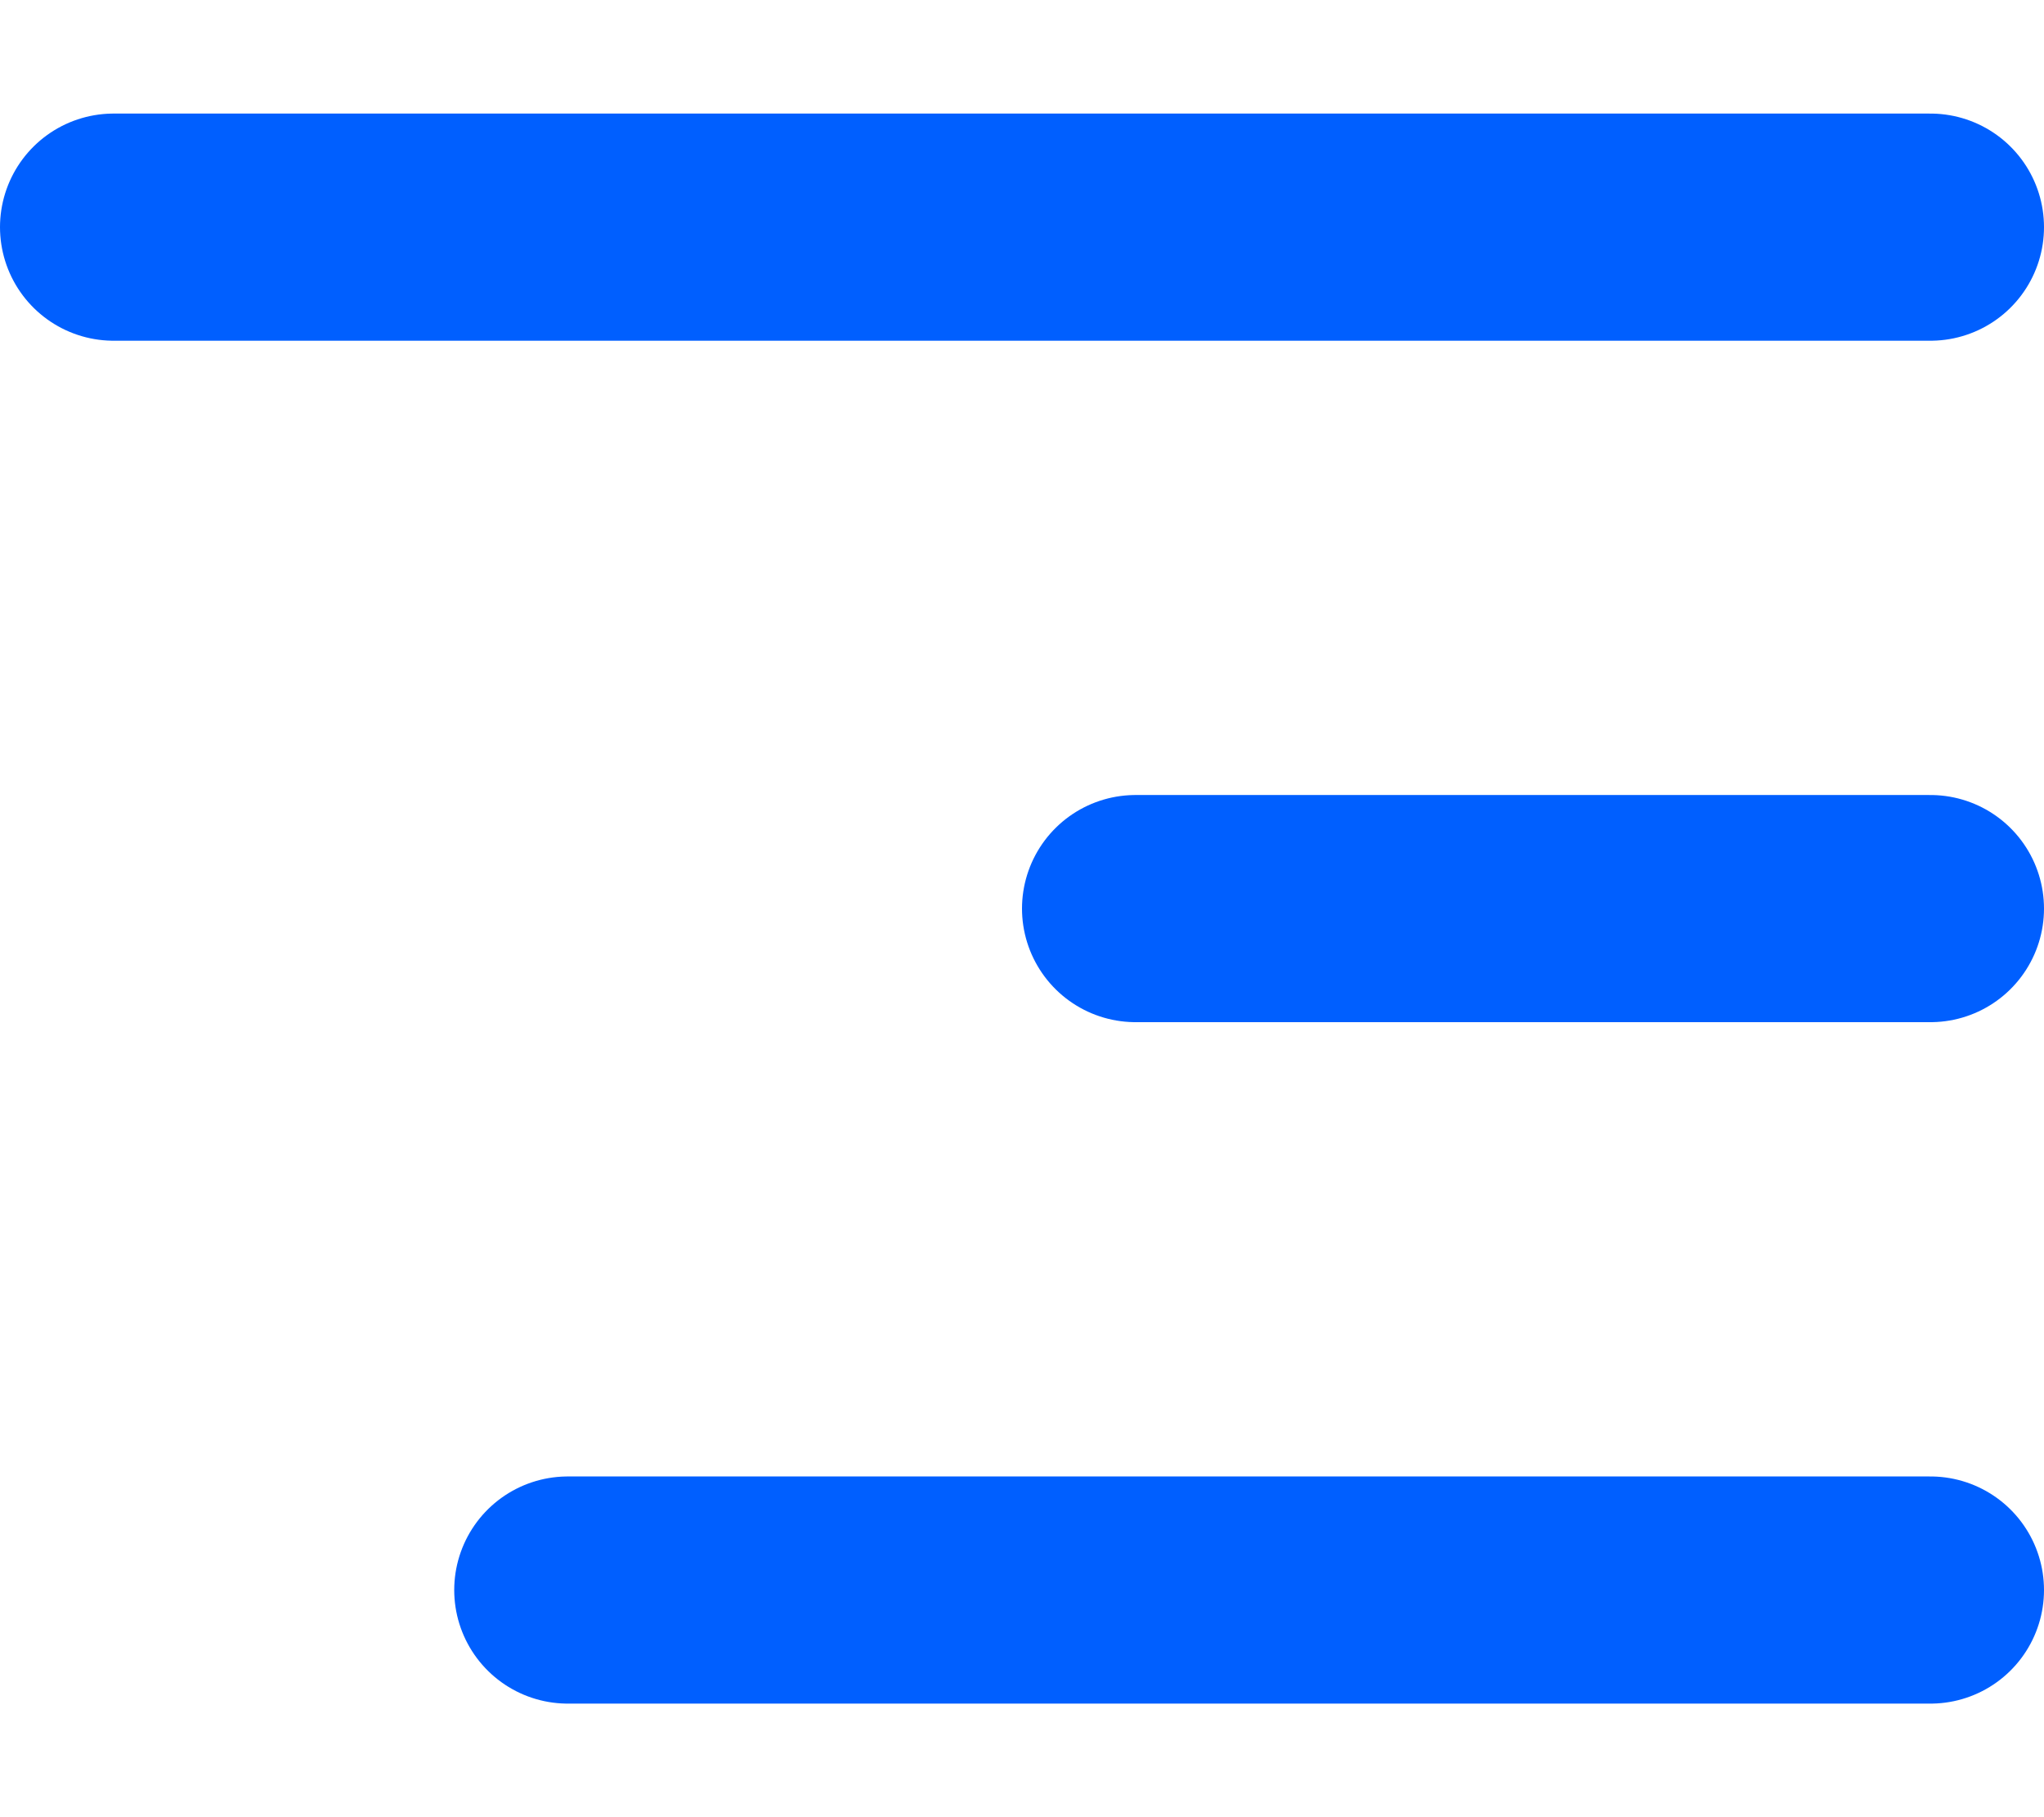
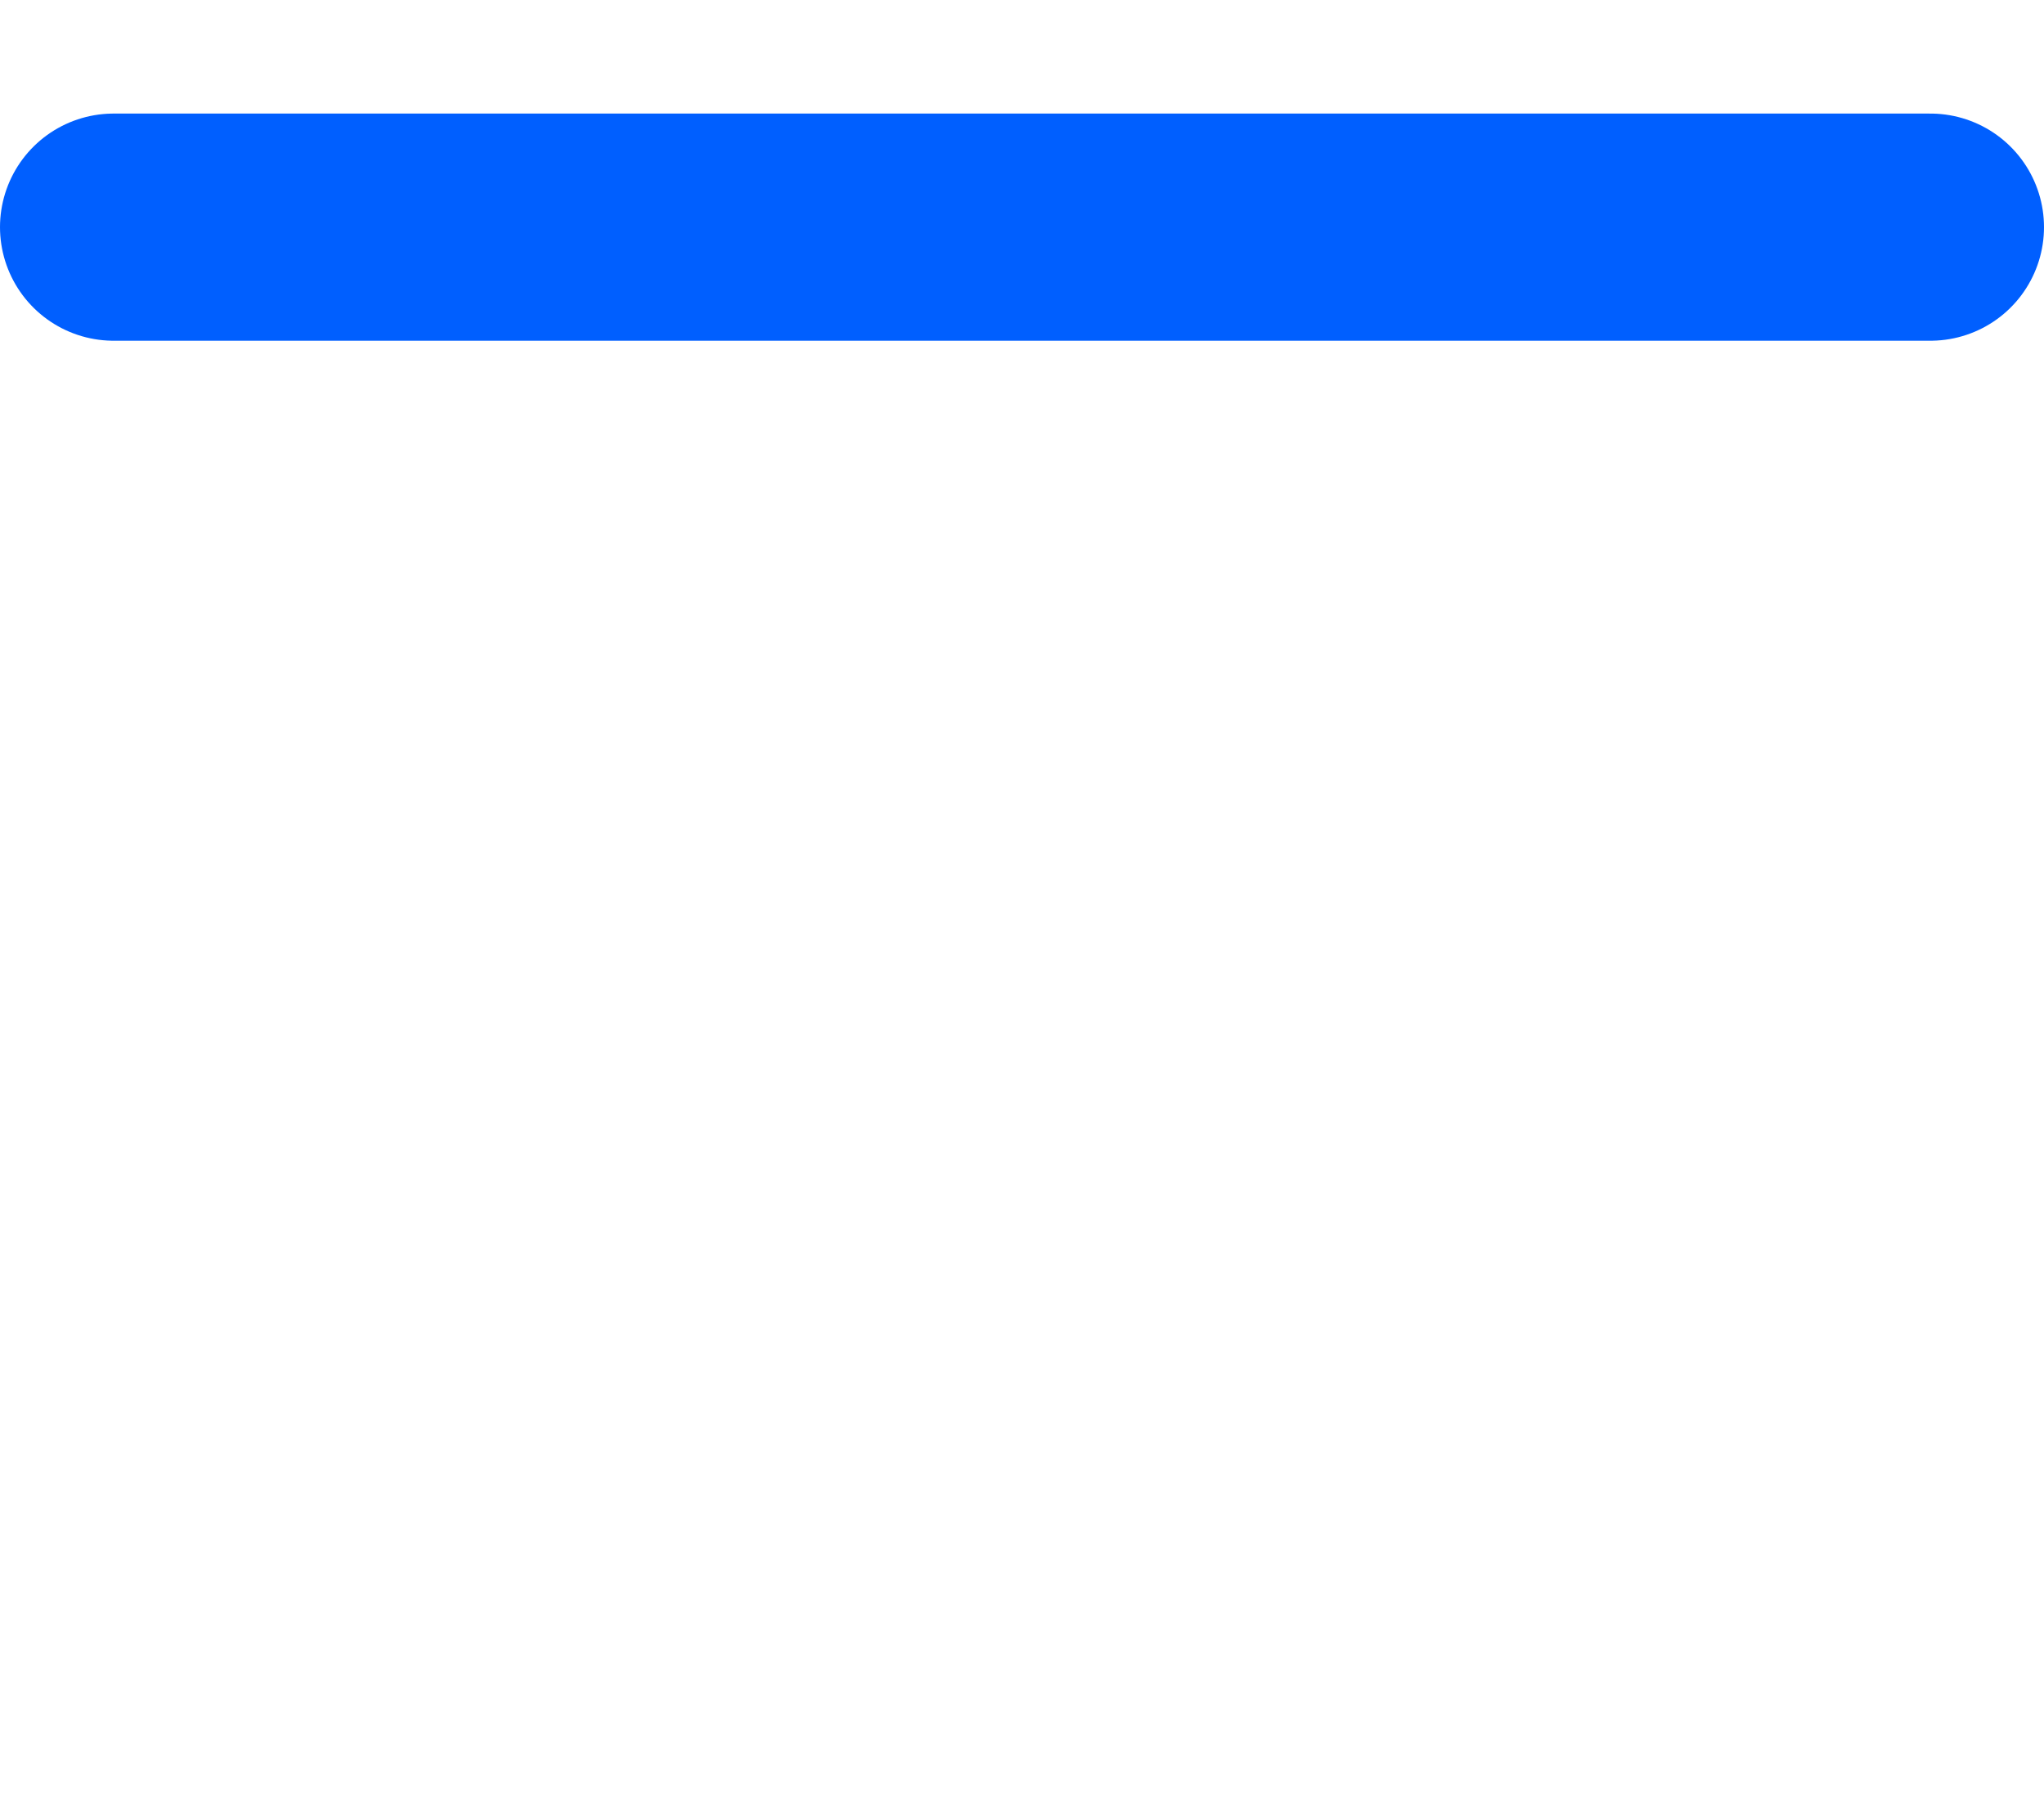
<svg xmlns="http://www.w3.org/2000/svg" width="18" height="16" viewBox="0 0 18 16" fill="none">
  <path d="M17 2L1 2" stroke="#005FFF" stroke-width="2" stroke-linecap="round" />
-   <path d="M17 8L10 8" stroke="#005FFF" stroke-width="2" stroke-linecap="round" />
-   <path d="M17 14L5 14" stroke="#005FFF" stroke-width="2" stroke-linecap="round" />
</svg>